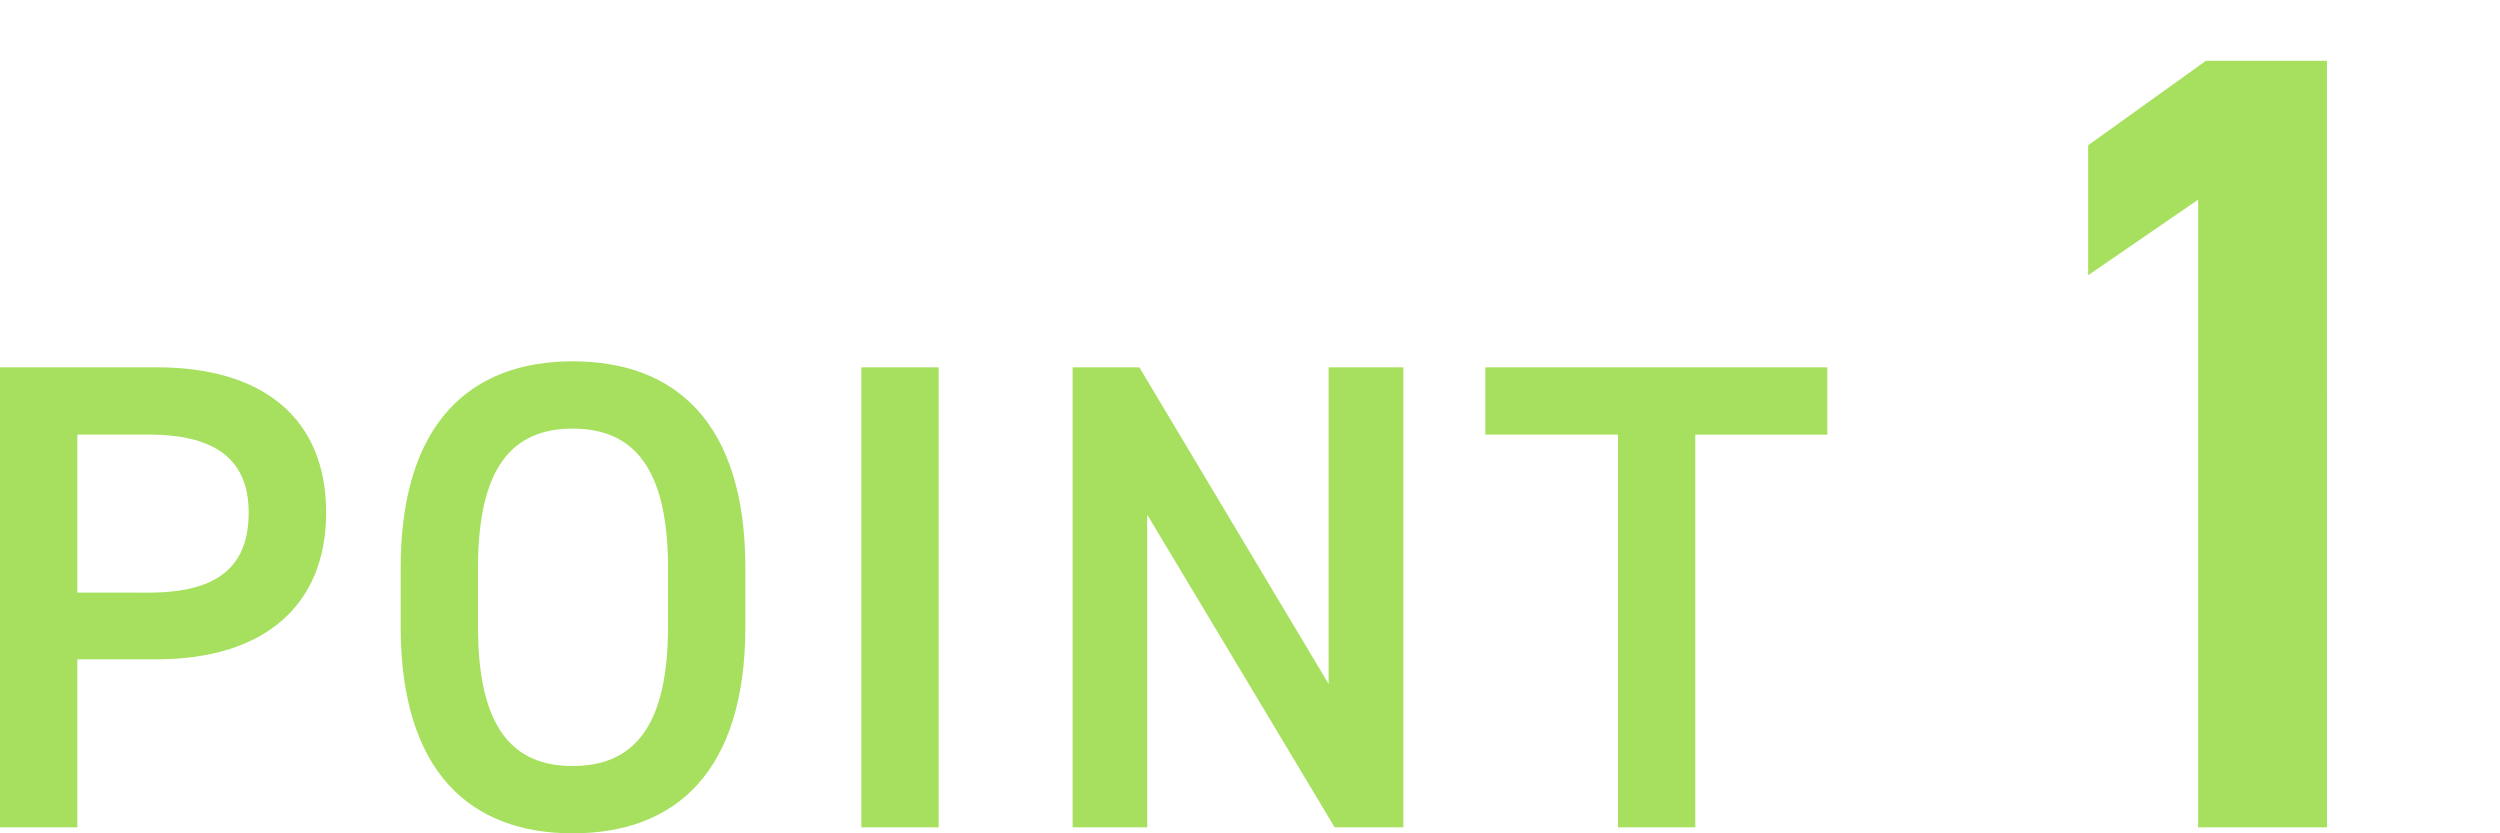
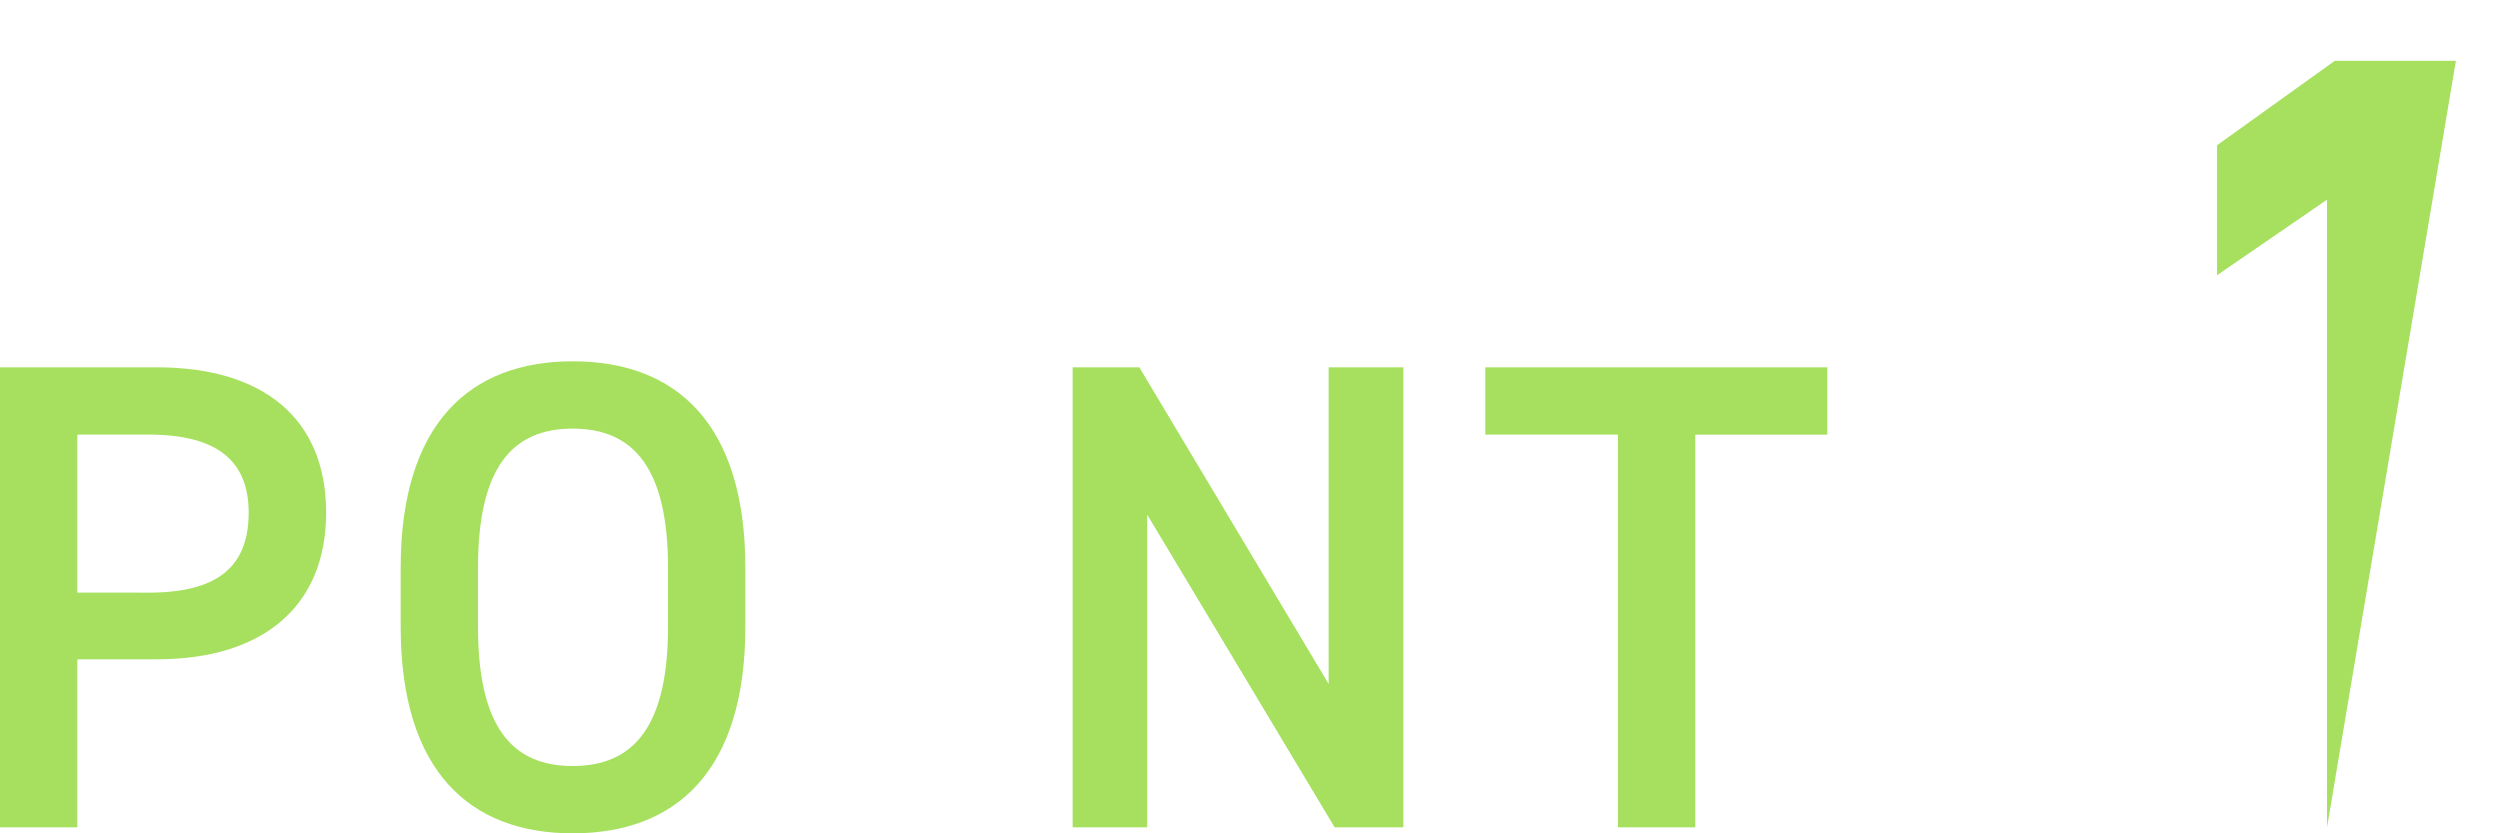
<svg xmlns="http://www.w3.org/2000/svg" id="point1" width="90" height="30" viewBox="0 0 90 30">
  <rect id="長方形_2103" data-name="長方形 2103" width="90" height="30" fill="none" />
  <path id="パス_6535" data-name="パス 6535" d="M2.784,23.735v6.049H0V13.223H5.641c3.816,0,6.1,1.824,6.1,5.232,0,3.36-2.257,5.28-6.1,5.28H2.784Zm2.568-2.4c2.544,0,3.6-.984,3.6-2.881,0-1.8-1.057-2.809-3.6-2.809H2.784v5.689Z" fill="#a6e05e" />
  <path id="パス_6536" data-name="パス 6536" d="M20.616,30c-3.7,0-6.192-2.232-6.192-7.44V20.447c0-5.208,2.5-7.44,6.192-7.44,3.721,0,6.217,2.232,6.217,7.44V22.56C26.833,27.768,24.337,30,20.616,30Zm-3.408-7.44c0,3.576,1.2,5.017,3.408,5.017s3.433-1.44,3.433-5.017V20.447c0-3.576-1.225-5.017-3.433-5.017s-3.408,1.44-3.408,5.017Z" fill="#a6e05e" />
-   <path id="パス_6537" data-name="パス 6537" d="M33.792,29.784H31.008V13.223h2.784Z" fill="#a6e05e" />
  <path id="パス_6538" data-name="パス 6538" d="M50.521,13.223V29.784H48.048L41.3,18.527V29.784H38.615V13.223h2.4l6.816,11.4v-11.4Z" fill="#a6e05e" />
  <path id="パス_6539" data-name="パス 6539" d="M65.784,13.223v2.424H61.031V29.784H58.247V15.646H53.471V13.223Z" fill="#a6e05e" />
-   <path id="パス_6540" data-name="パス 6540" d="M83.773,29.784h-4.64V7.188l-3.959,2.72V5.229l4.239-3.04h4.359Z" fill="#a6e05e" />
+   <path id="パス_6540" data-name="パス 6540" d="M83.773,29.784V7.188l-3.959,2.72V5.229l4.239-3.04h4.359Z" fill="#a6e05e" />
</svg>